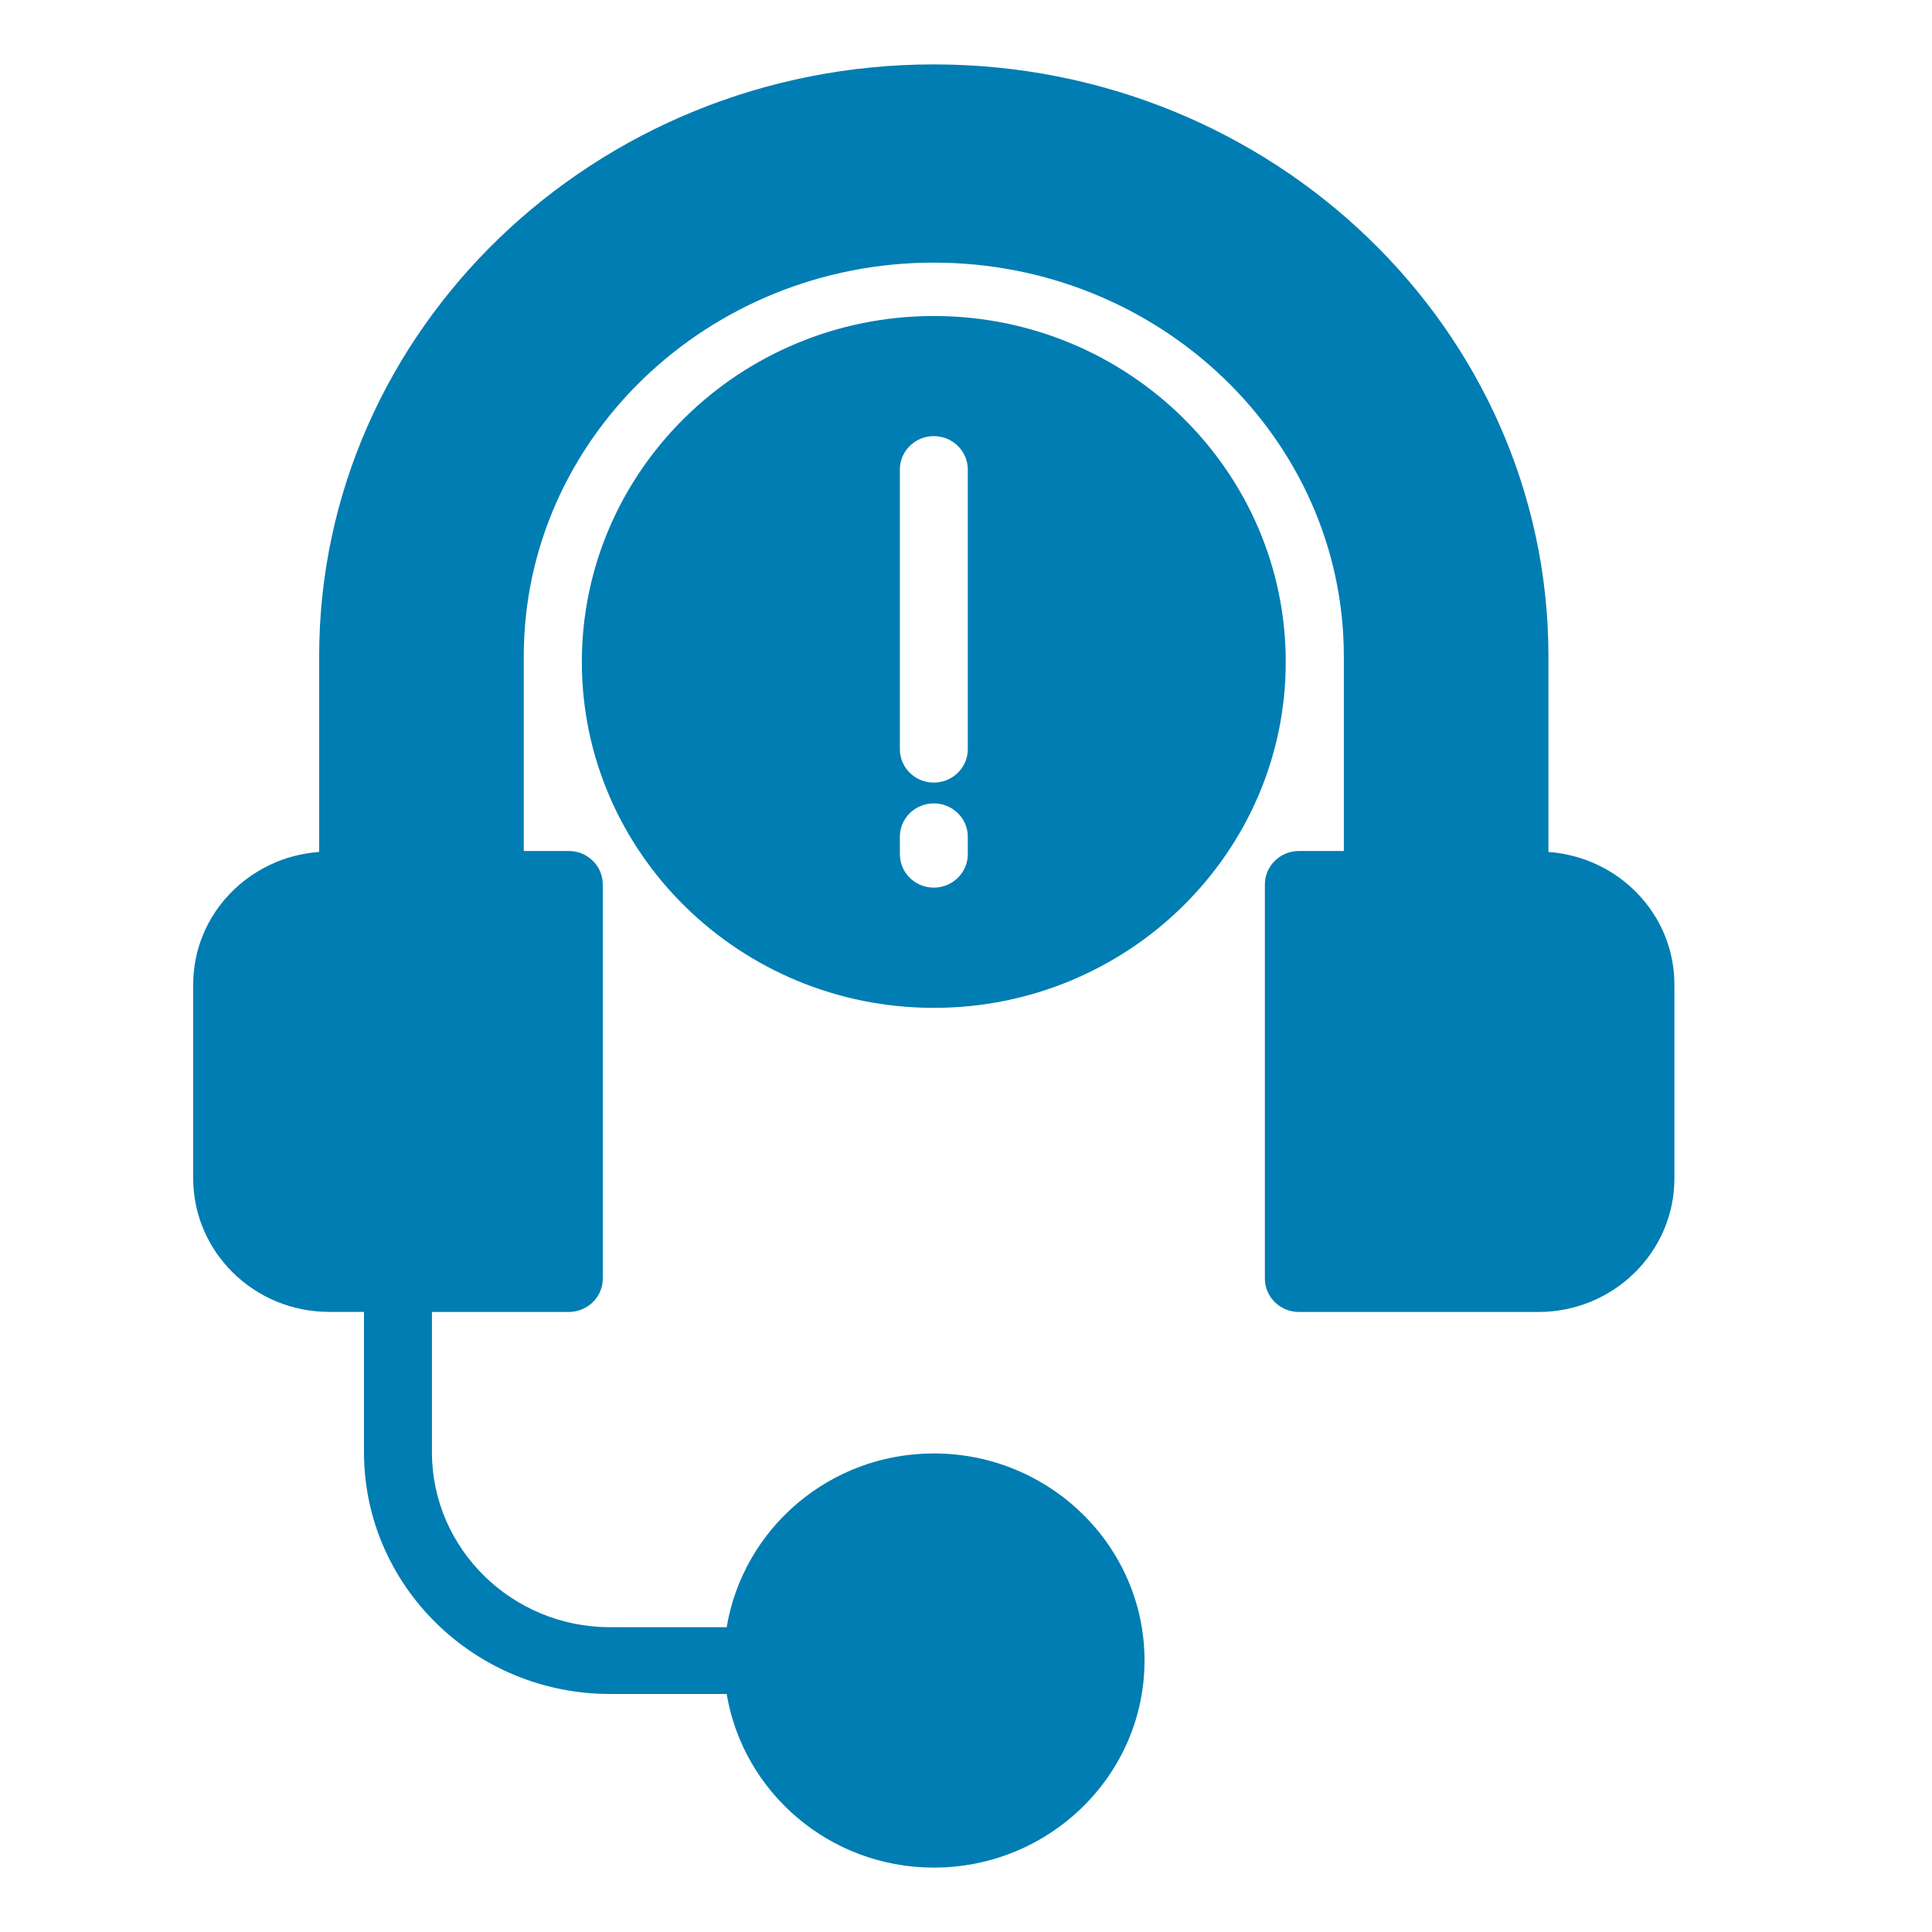
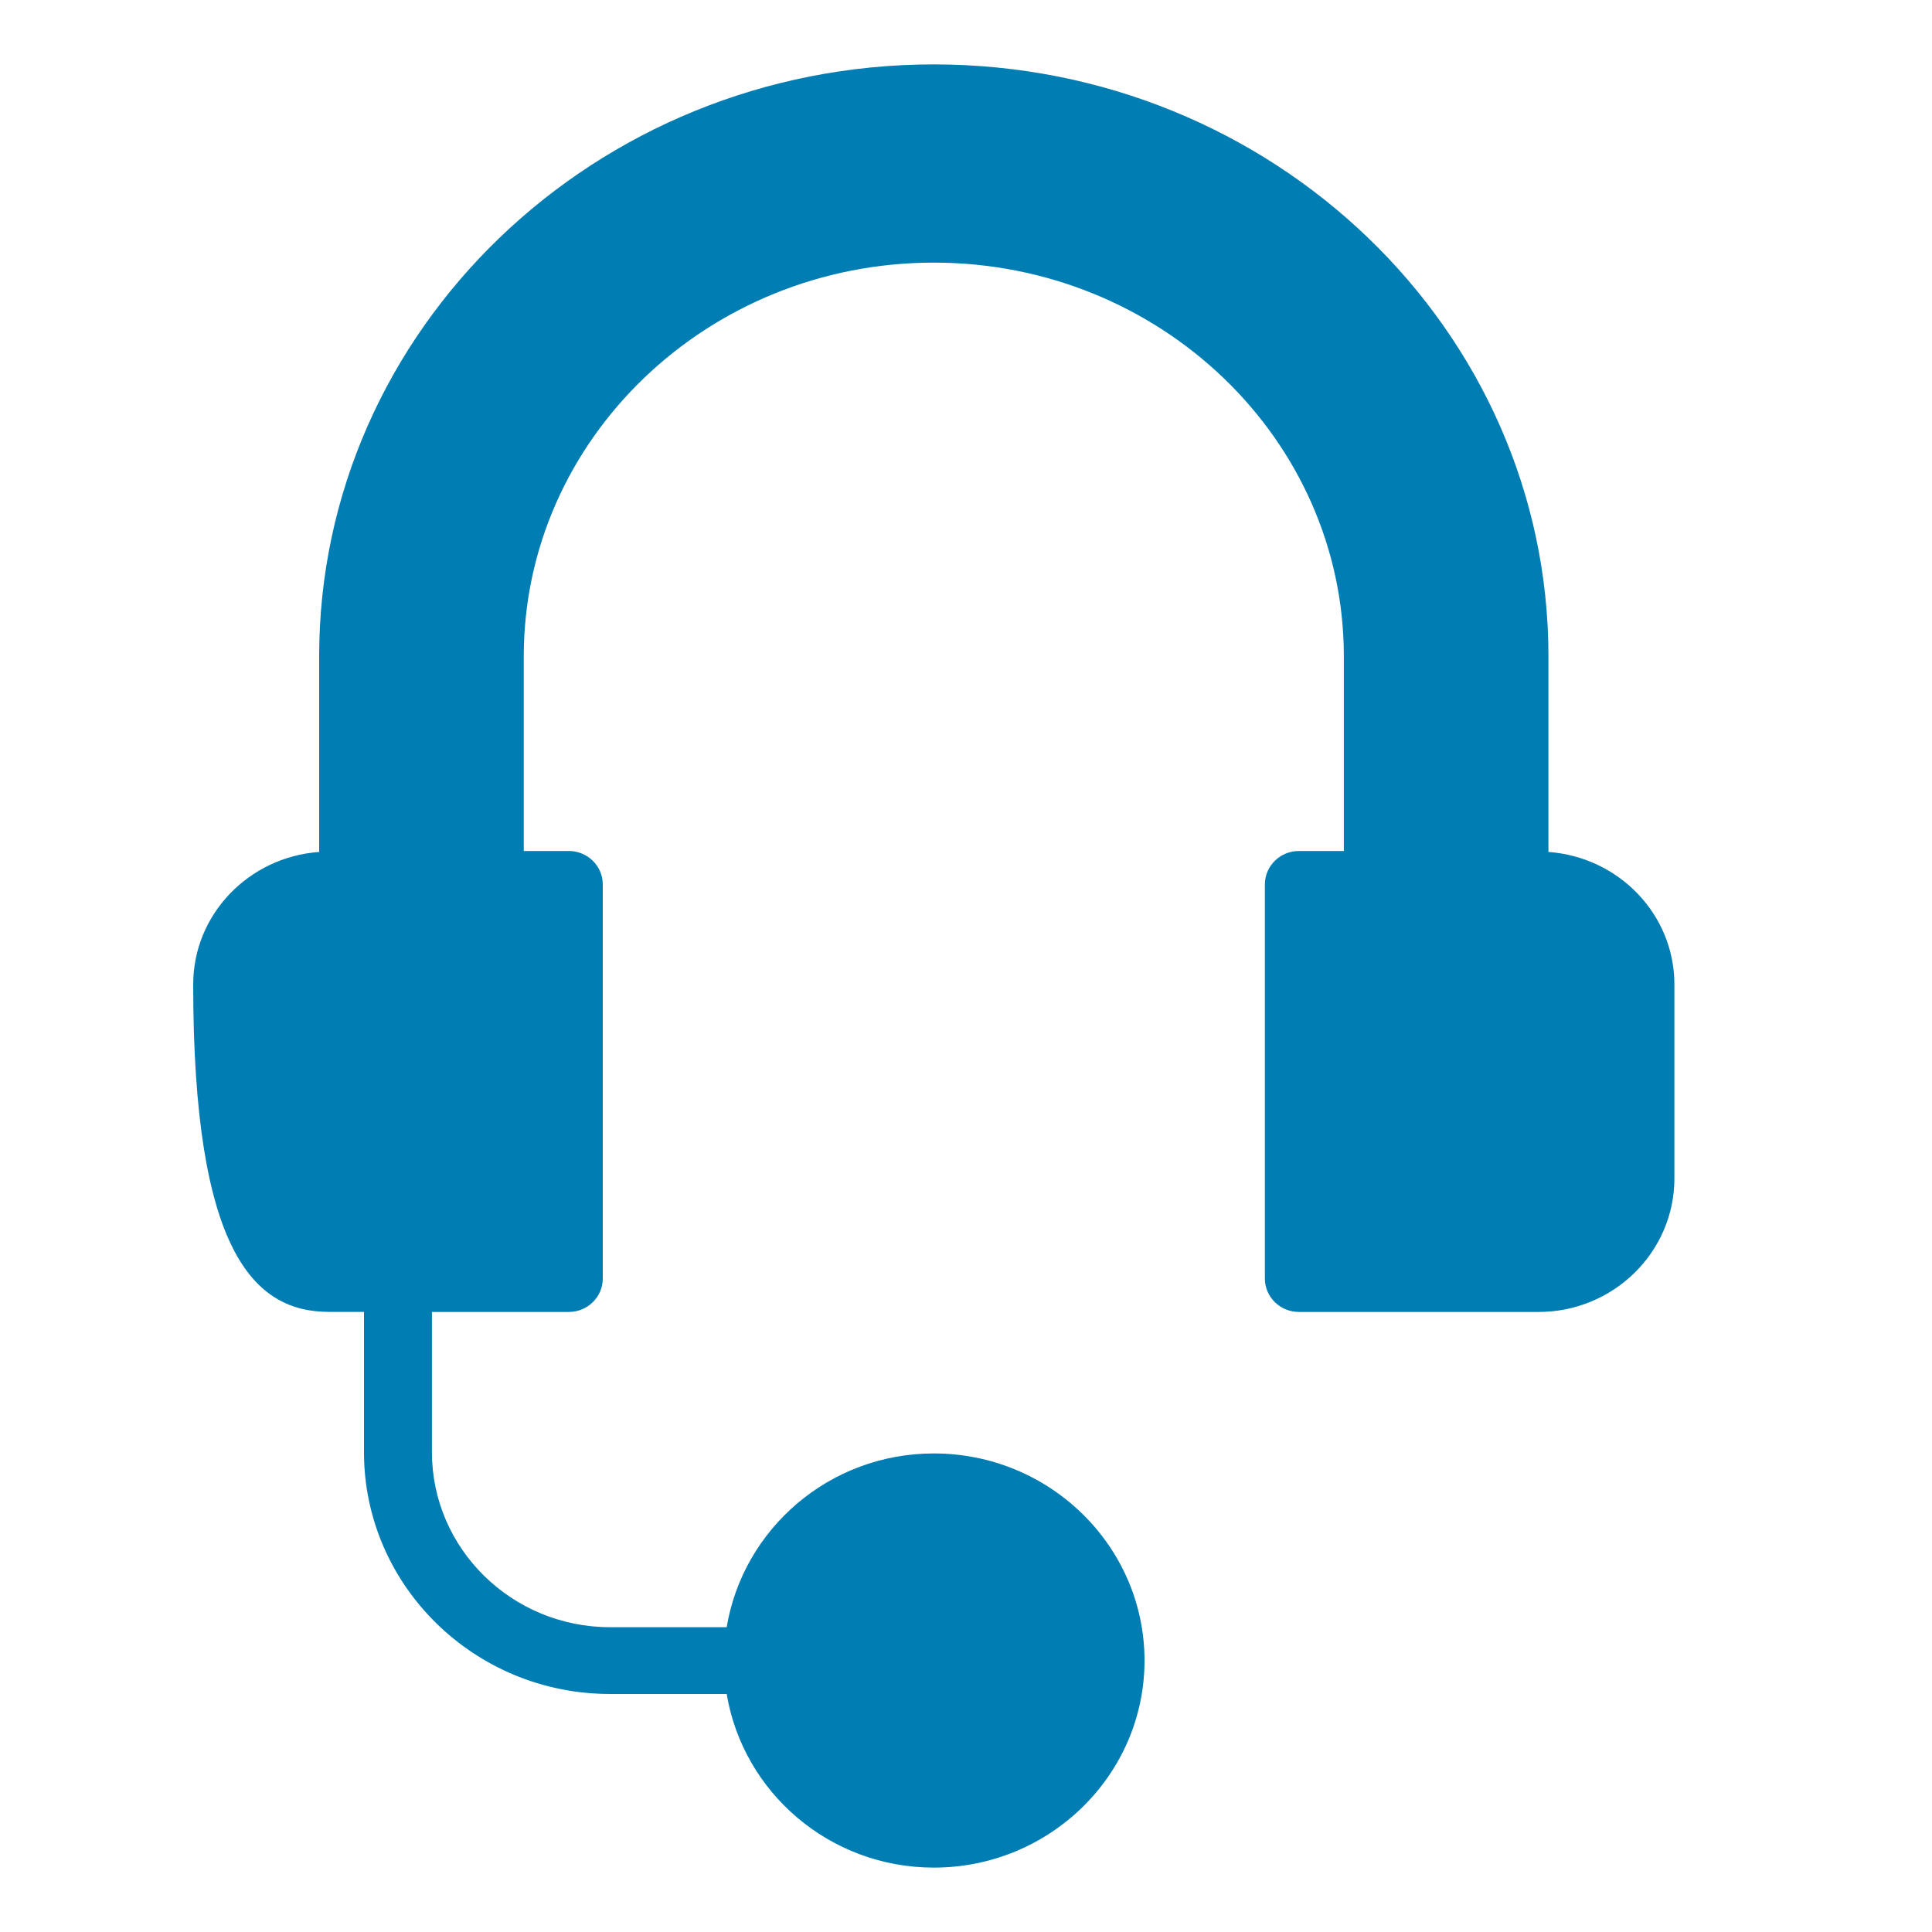
<svg xmlns="http://www.w3.org/2000/svg" width="30" height="30" viewBox="0 0 30 30" fill="none">
-   <path d="M14.5 4.907C11.487 4.907 9.035 7.316 9.035 10.278C9.035 13.241 11.486 15.65 14.5 15.65C17.515 15.65 19.965 13.241 19.965 10.278C19.965 7.316 17.514 4.907 14.5 4.907ZM15.028 13.264C15.028 13.55 14.791 13.783 14.5 13.783C14.209 13.783 13.973 13.55 13.973 13.264V12.993C13.973 12.707 14.209 12.475 14.5 12.475C14.791 12.475 15.028 12.707 15.028 12.993V13.264ZM15.028 11.634C15.028 11.92 14.791 12.152 14.5 12.152C14.209 12.152 13.973 11.92 13.973 11.634V7.291C13.973 7.004 14.209 6.772 14.5 6.772C14.791 6.772 15.028 7.004 15.028 7.291V11.634Z" fill="#007DB2" />
-   <path d="M24.044 13.229V10.19C24.044 5.123 19.763 1 14.5 1C9.237 1 4.956 5.123 4.956 10.19V13.229C3.865 13.308 3 14.196 3 15.287V18.297C3 19.441 3.946 20.371 5.11 20.371H5.652V22.55C5.652 24.62 7.366 26.304 9.472 26.304H11.284C11.539 27.829 12.878 29 14.501 29C16.304 29 17.772 27.558 17.772 25.785C17.772 24.012 16.304 22.569 14.501 22.569C12.878 22.569 11.539 23.74 11.284 25.267H9.472C7.948 25.267 6.707 24.047 6.707 22.55V20.372H8.832C9.123 20.372 9.36 20.14 9.36 19.853V13.733C9.36 13.447 9.123 13.214 8.832 13.214H8.133V10.191C8.133 6.821 10.989 4.078 14.5 4.078C18.011 4.078 20.867 6.821 20.867 10.191V13.214H20.169C19.878 13.214 19.641 13.447 19.641 13.733V19.853C19.641 20.14 19.878 20.372 20.169 20.372H23.89C25.054 20.372 26 19.442 26 18.298V15.288C26 14.196 25.135 13.308 24.044 13.229Z" fill="#007DB2" />
+   <path d="M24.044 13.229V10.19C24.044 5.123 19.763 1 14.5 1C9.237 1 4.956 5.123 4.956 10.19V13.229C3.865 13.308 3 14.196 3 15.287C3 19.441 3.946 20.371 5.11 20.371H5.652V22.55C5.652 24.62 7.366 26.304 9.472 26.304H11.284C11.539 27.829 12.878 29 14.501 29C16.304 29 17.772 27.558 17.772 25.785C17.772 24.012 16.304 22.569 14.501 22.569C12.878 22.569 11.539 23.74 11.284 25.267H9.472C7.948 25.267 6.707 24.047 6.707 22.55V20.372H8.832C9.123 20.372 9.36 20.14 9.36 19.853V13.733C9.36 13.447 9.123 13.214 8.832 13.214H8.133V10.191C8.133 6.821 10.989 4.078 14.5 4.078C18.011 4.078 20.867 6.821 20.867 10.191V13.214H20.169C19.878 13.214 19.641 13.447 19.641 13.733V19.853C19.641 20.14 19.878 20.372 20.169 20.372H23.89C25.054 20.372 26 19.442 26 18.298V15.288C26 14.196 25.135 13.308 24.044 13.229Z" fill="#007DB2" />
</svg>